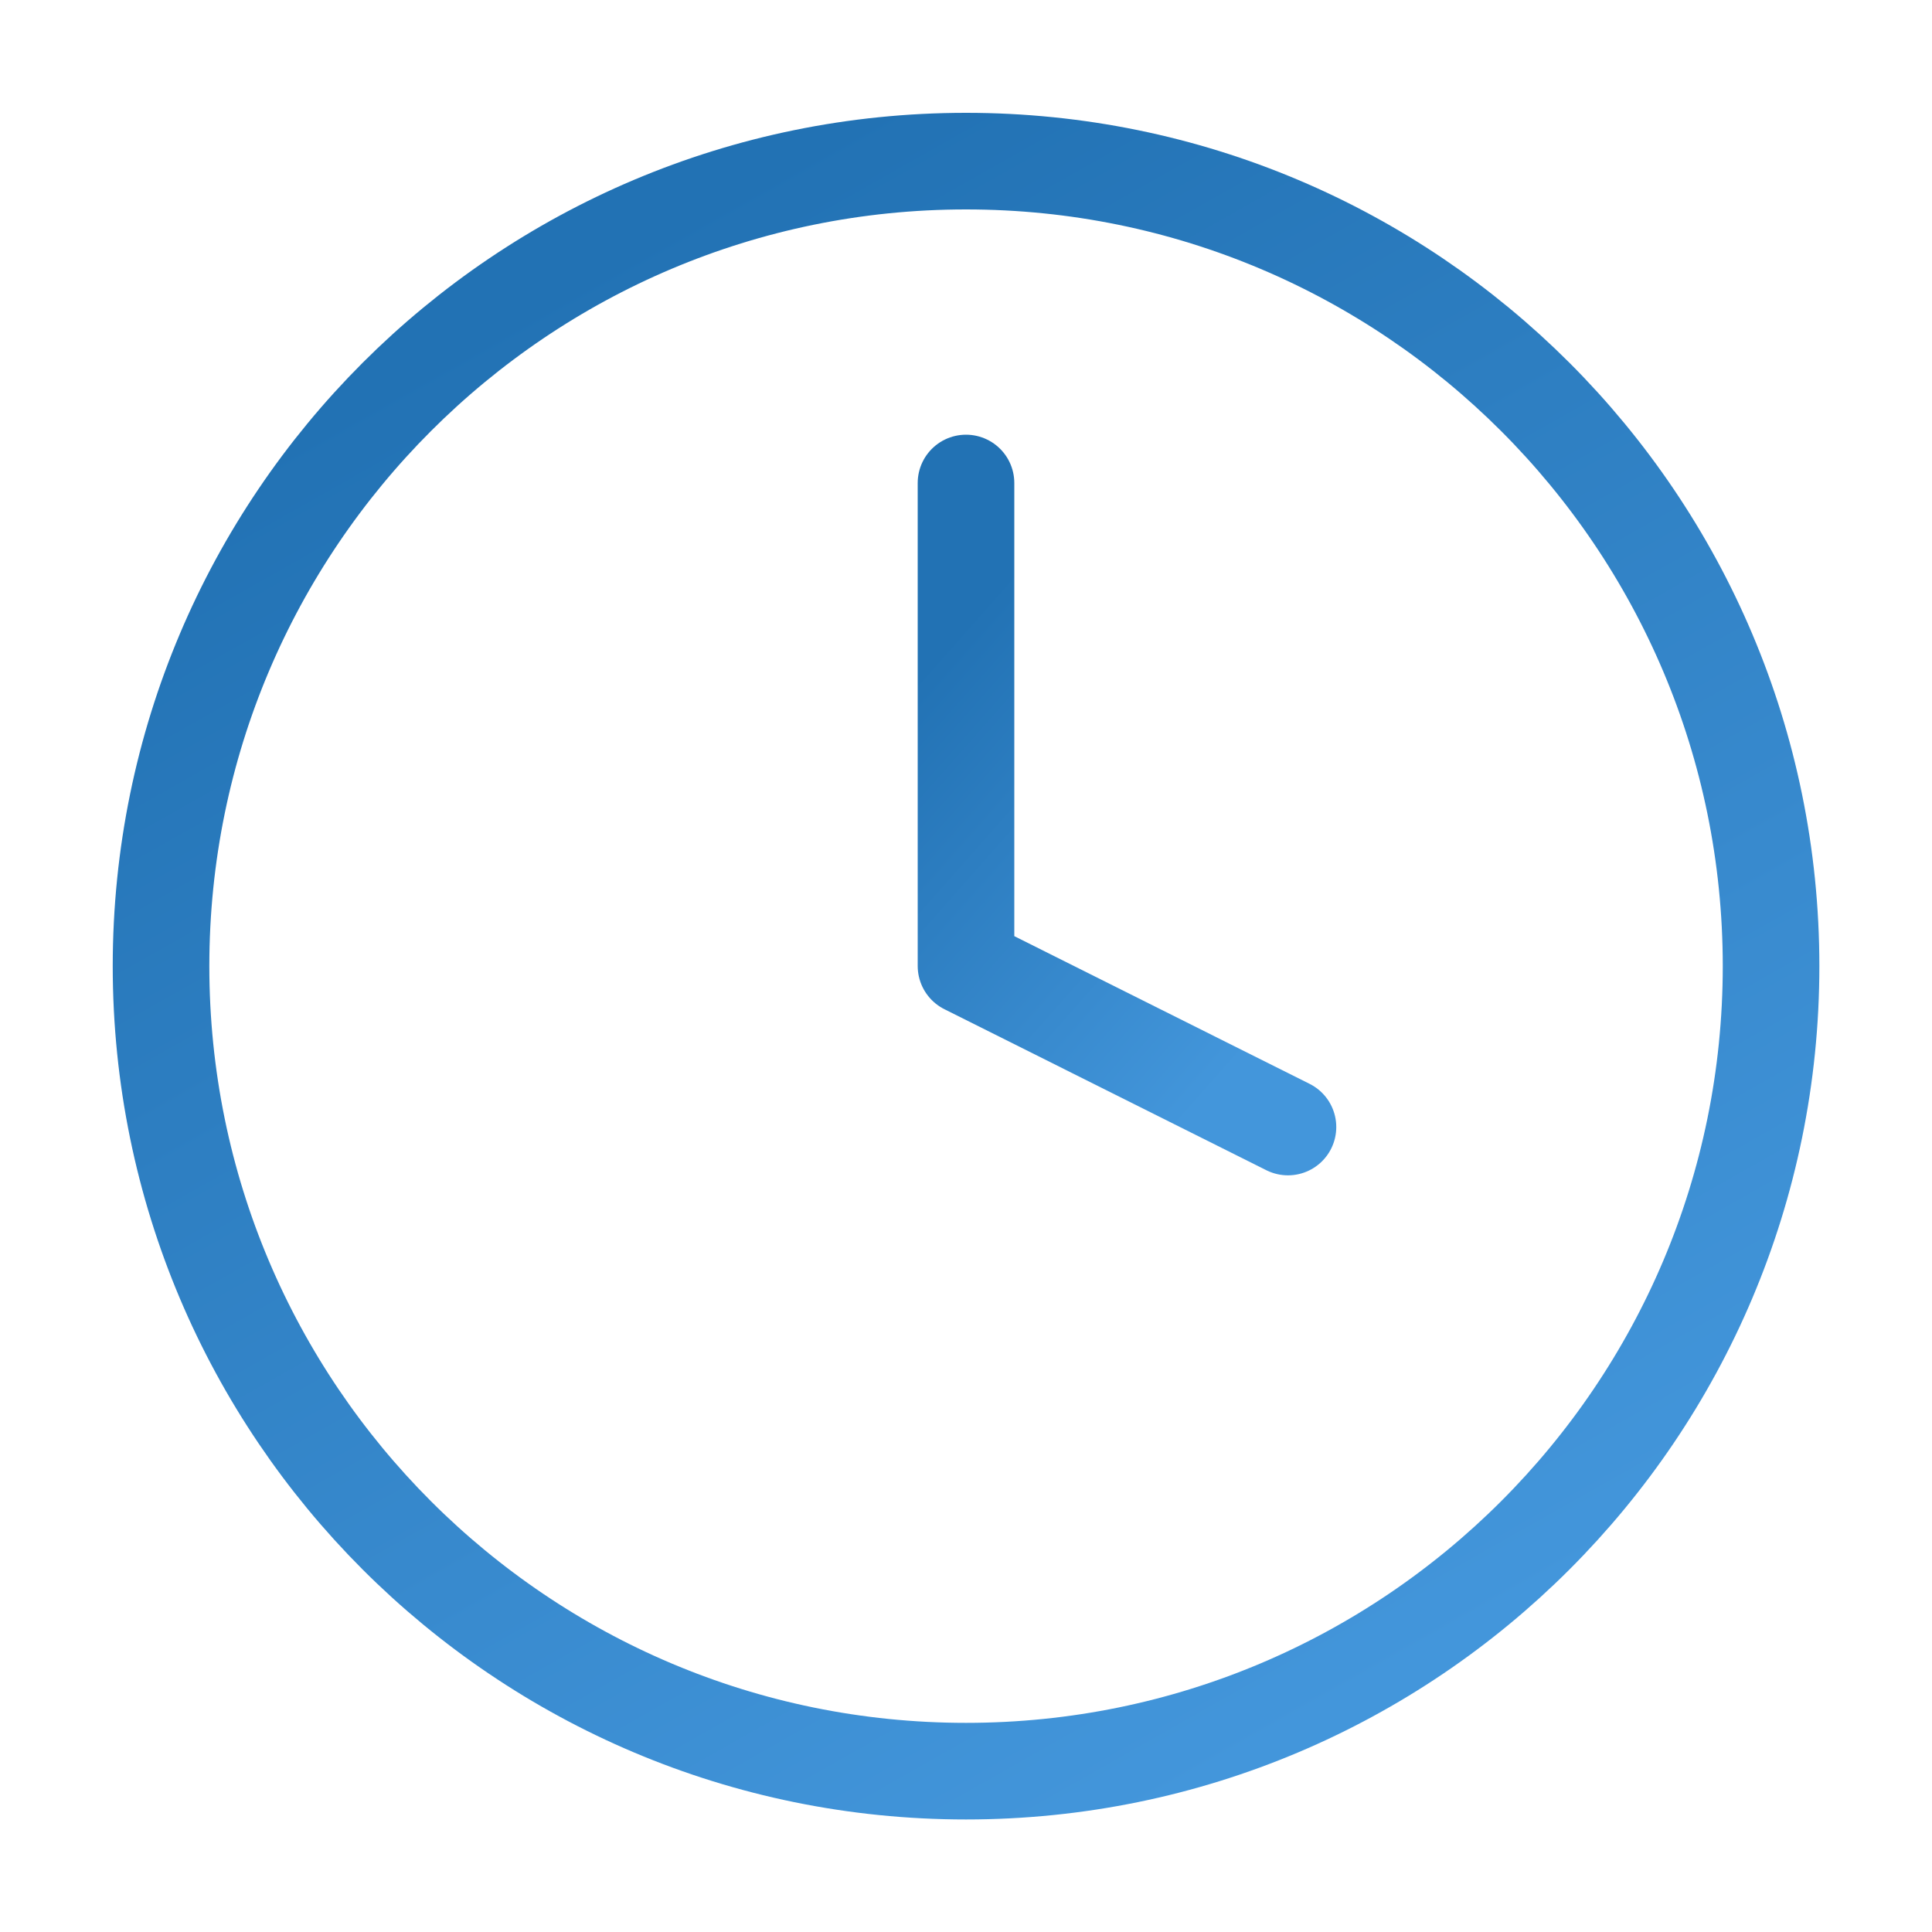
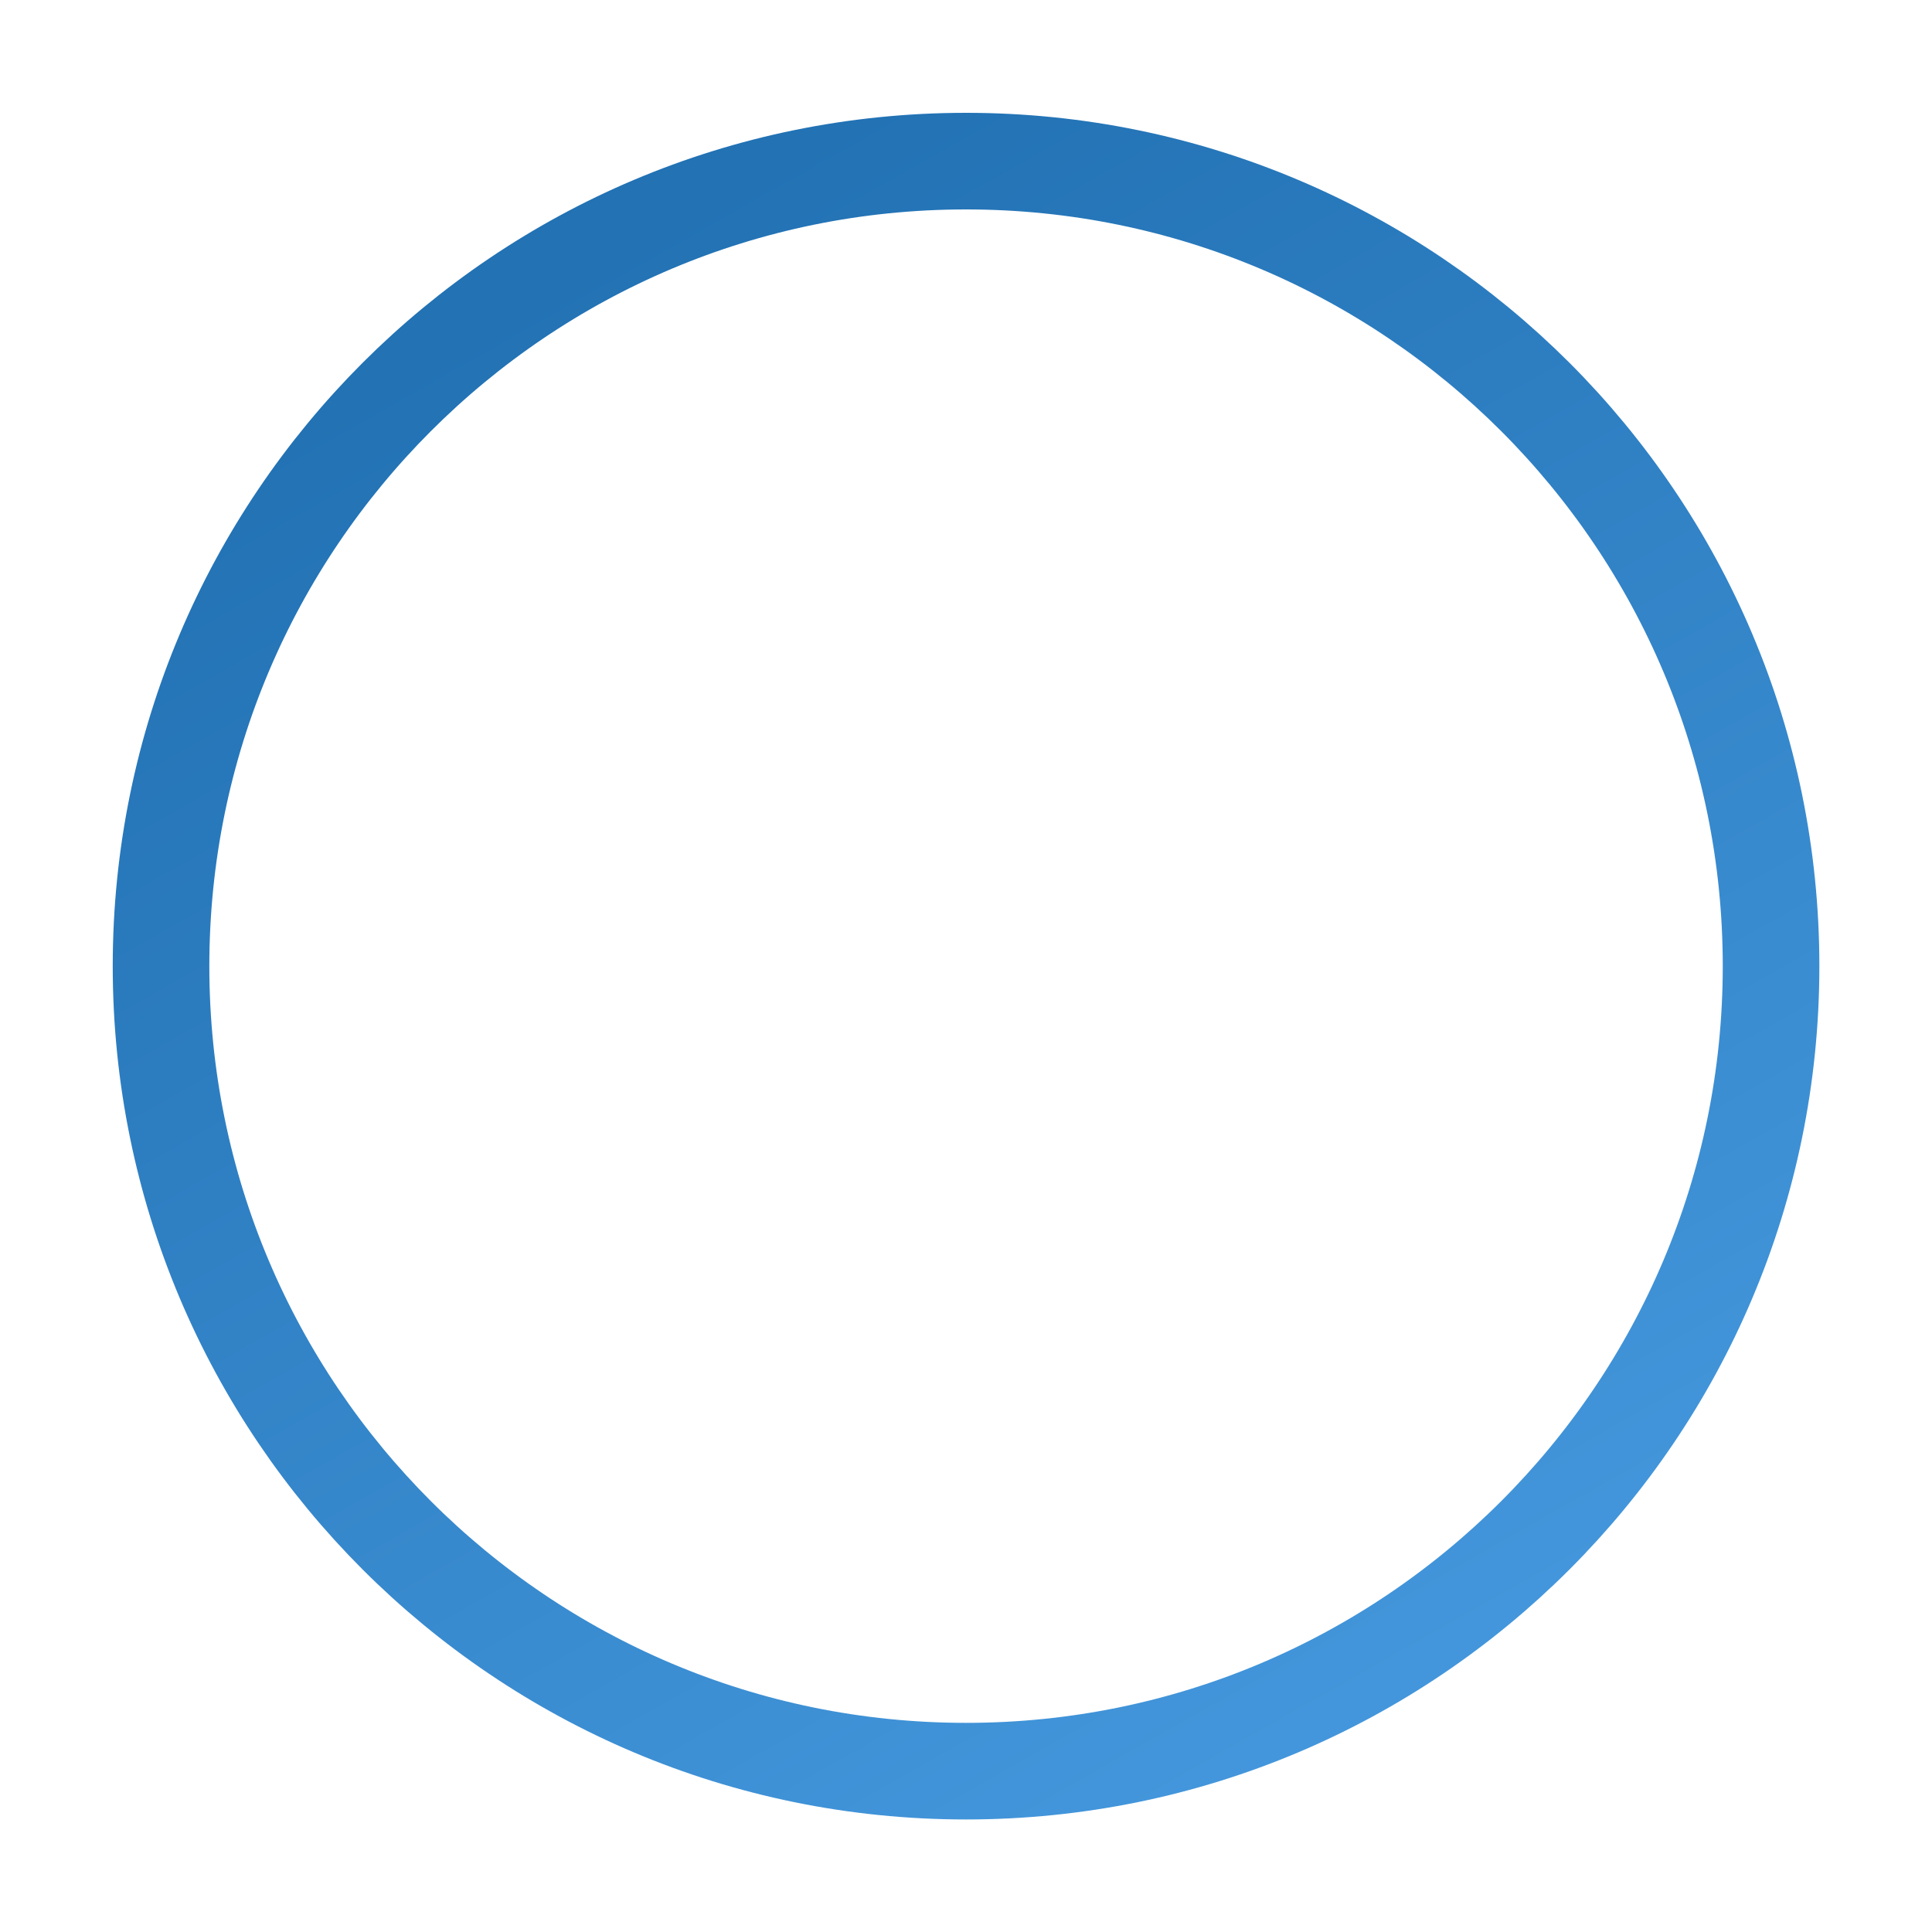
<svg xmlns="http://www.w3.org/2000/svg" width="20" height="20" viewBox="0 0 20 20" fill="none">
  <g id="clock">
    <path id="Vector" d="M10 18.335C14.603 18.335 18.334 14.604 18.334 10.001C18.334 5.399 14.603 1.668 10 1.668C5.398 1.668 1.667 5.399 1.667 10.001C1.667 14.604 5.398 18.335 10 18.335Z" stroke="url(#paint0_linear_8097_17029)" stroke-linecap="round" stroke-linejoin="round" />
-     <path id="Vector_2" d="M10 5V10L13.333 11.667" stroke="url(#paint1_linear_8097_17029)" stroke-linecap="round" stroke-linejoin="round" />
  </g>
  <defs>
    <linearGradient id="paint0_linear_8097_17029" x1="13.685" y1="17.81" x2="5.396" y2="3.153" gradientUnits="userSpaceOnUse">
      <stop stop-color="#4396DB" />
      <stop offset="1" stop-color="#2272B4" />
    </linearGradient>
    <linearGradient id="paint1_linear_8097_17029" x1="12.404" y1="11.457" x2="8.564" y2="8.062" gradientUnits="userSpaceOnUse">
      <stop stop-color="#4396DB" />
      <stop offset="1" stop-color="#2272B4" />
    </linearGradient>
  </defs>
</svg>